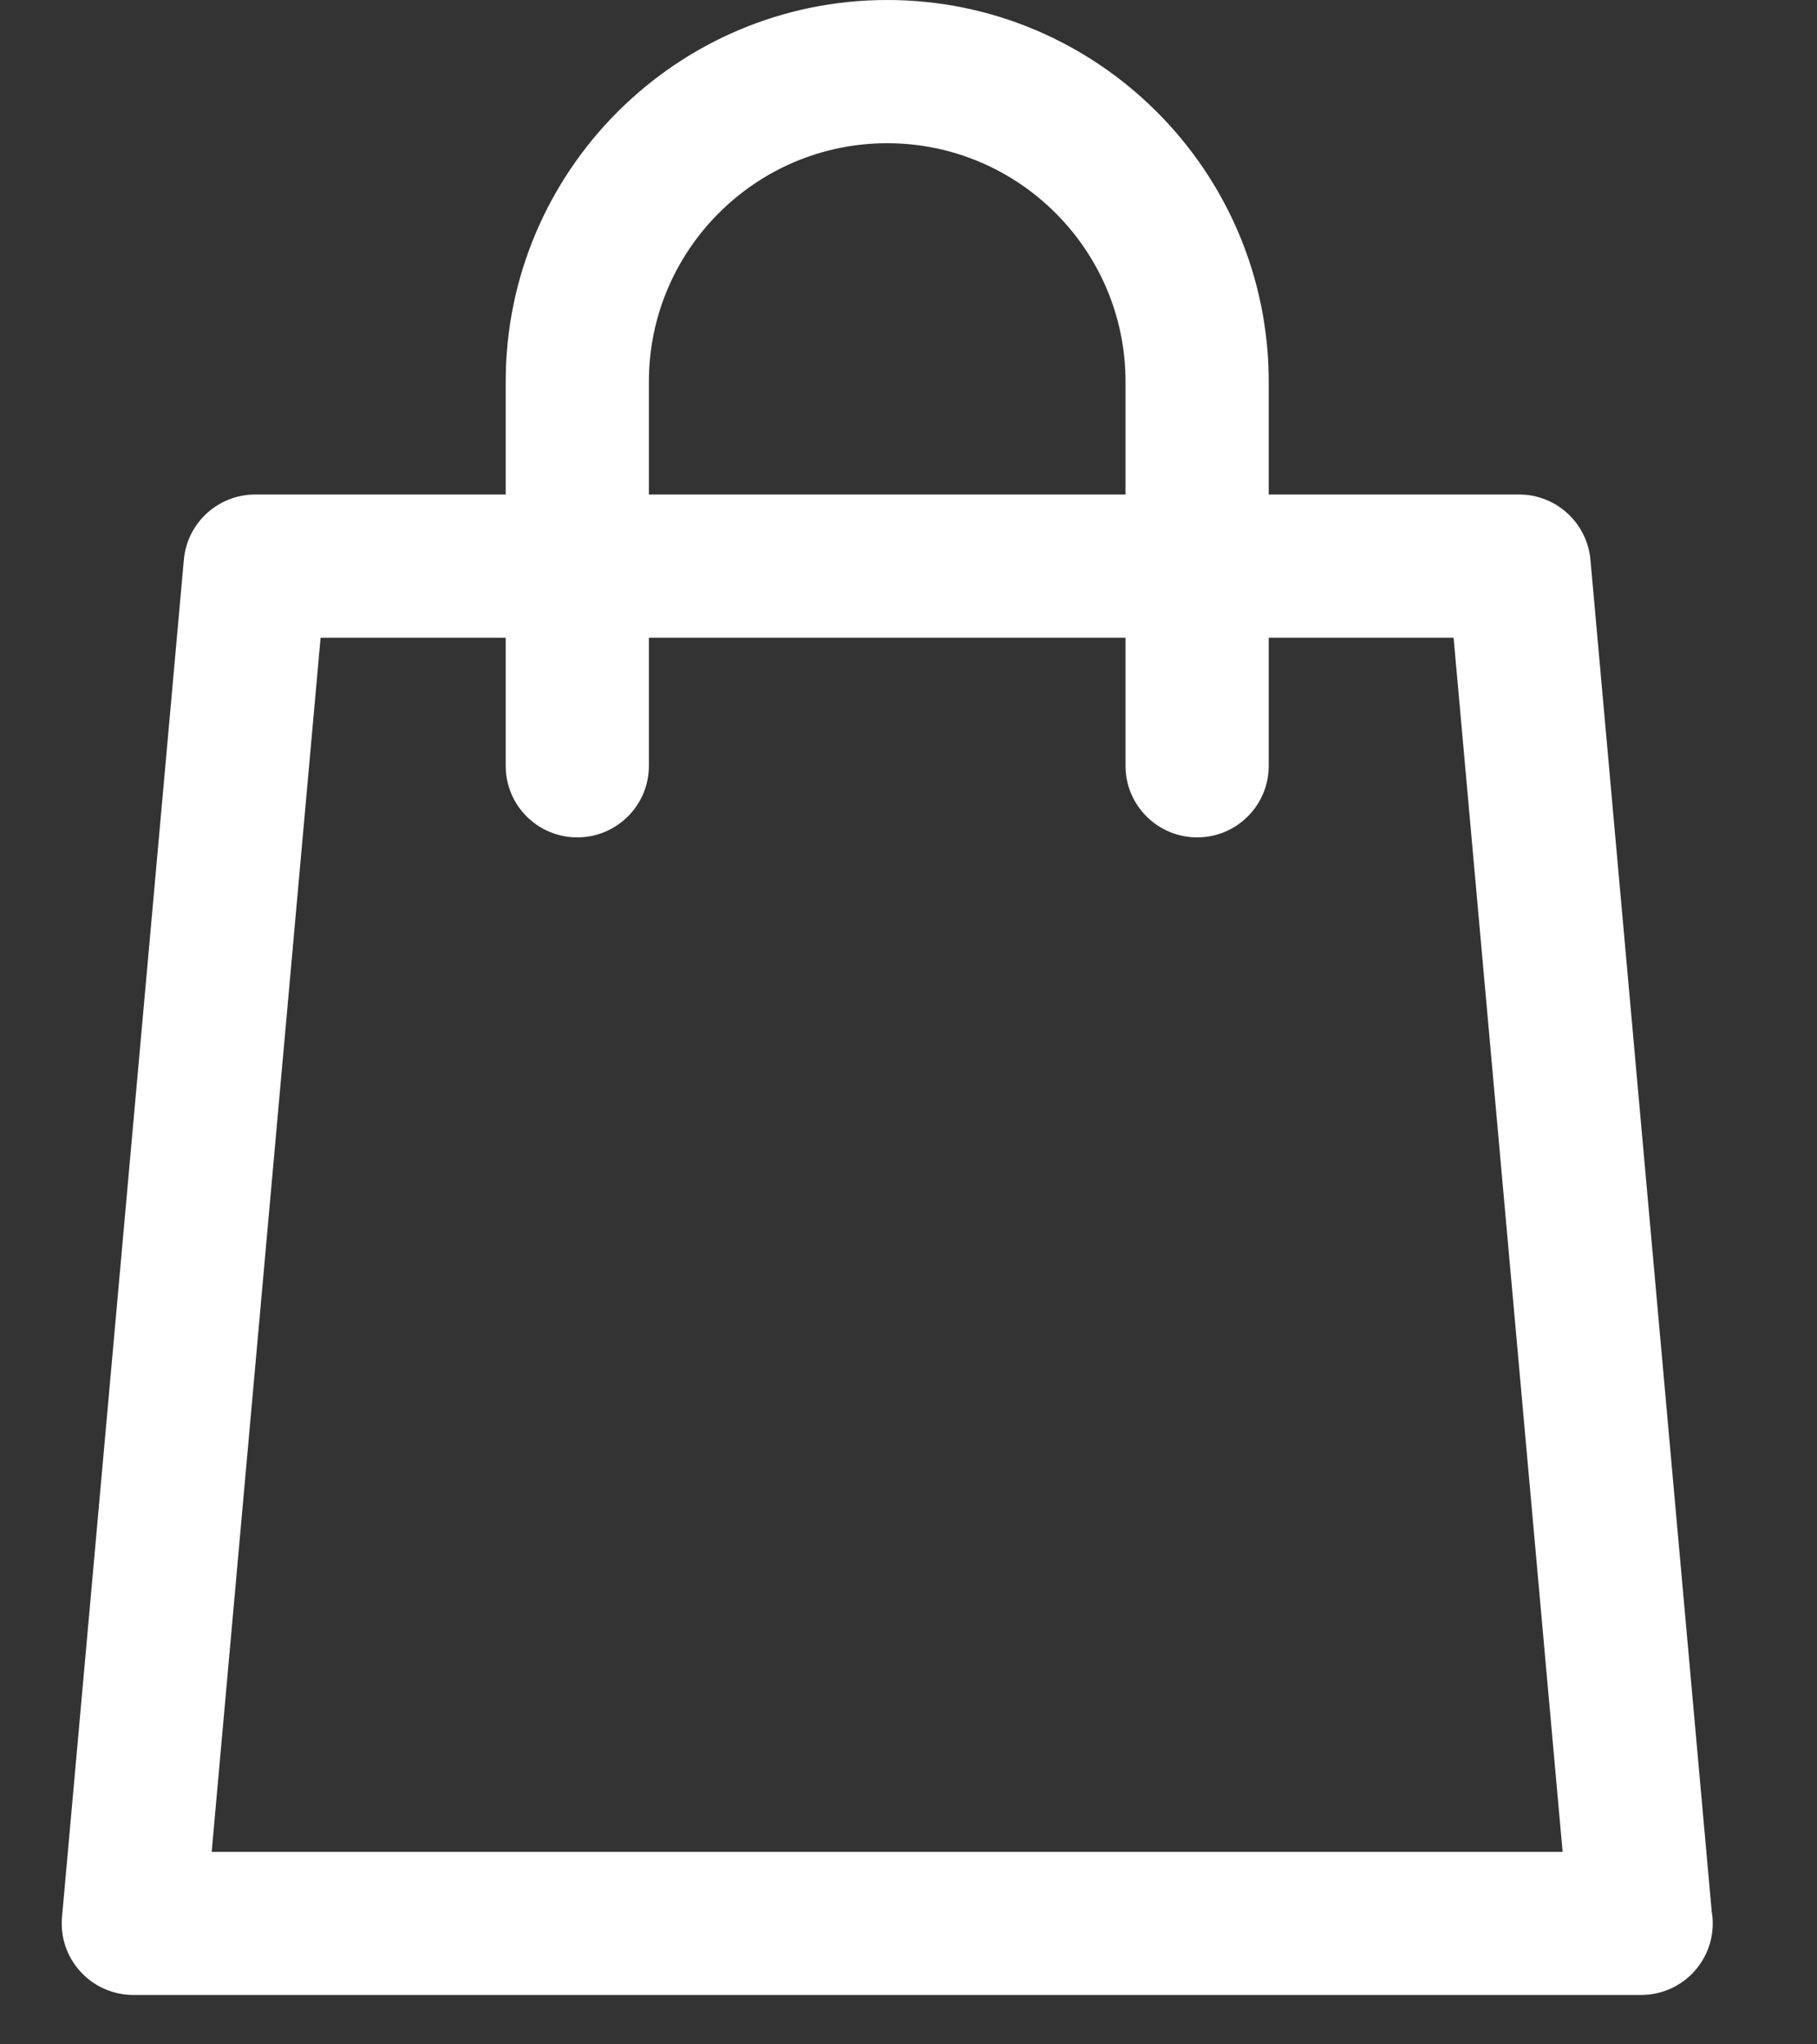
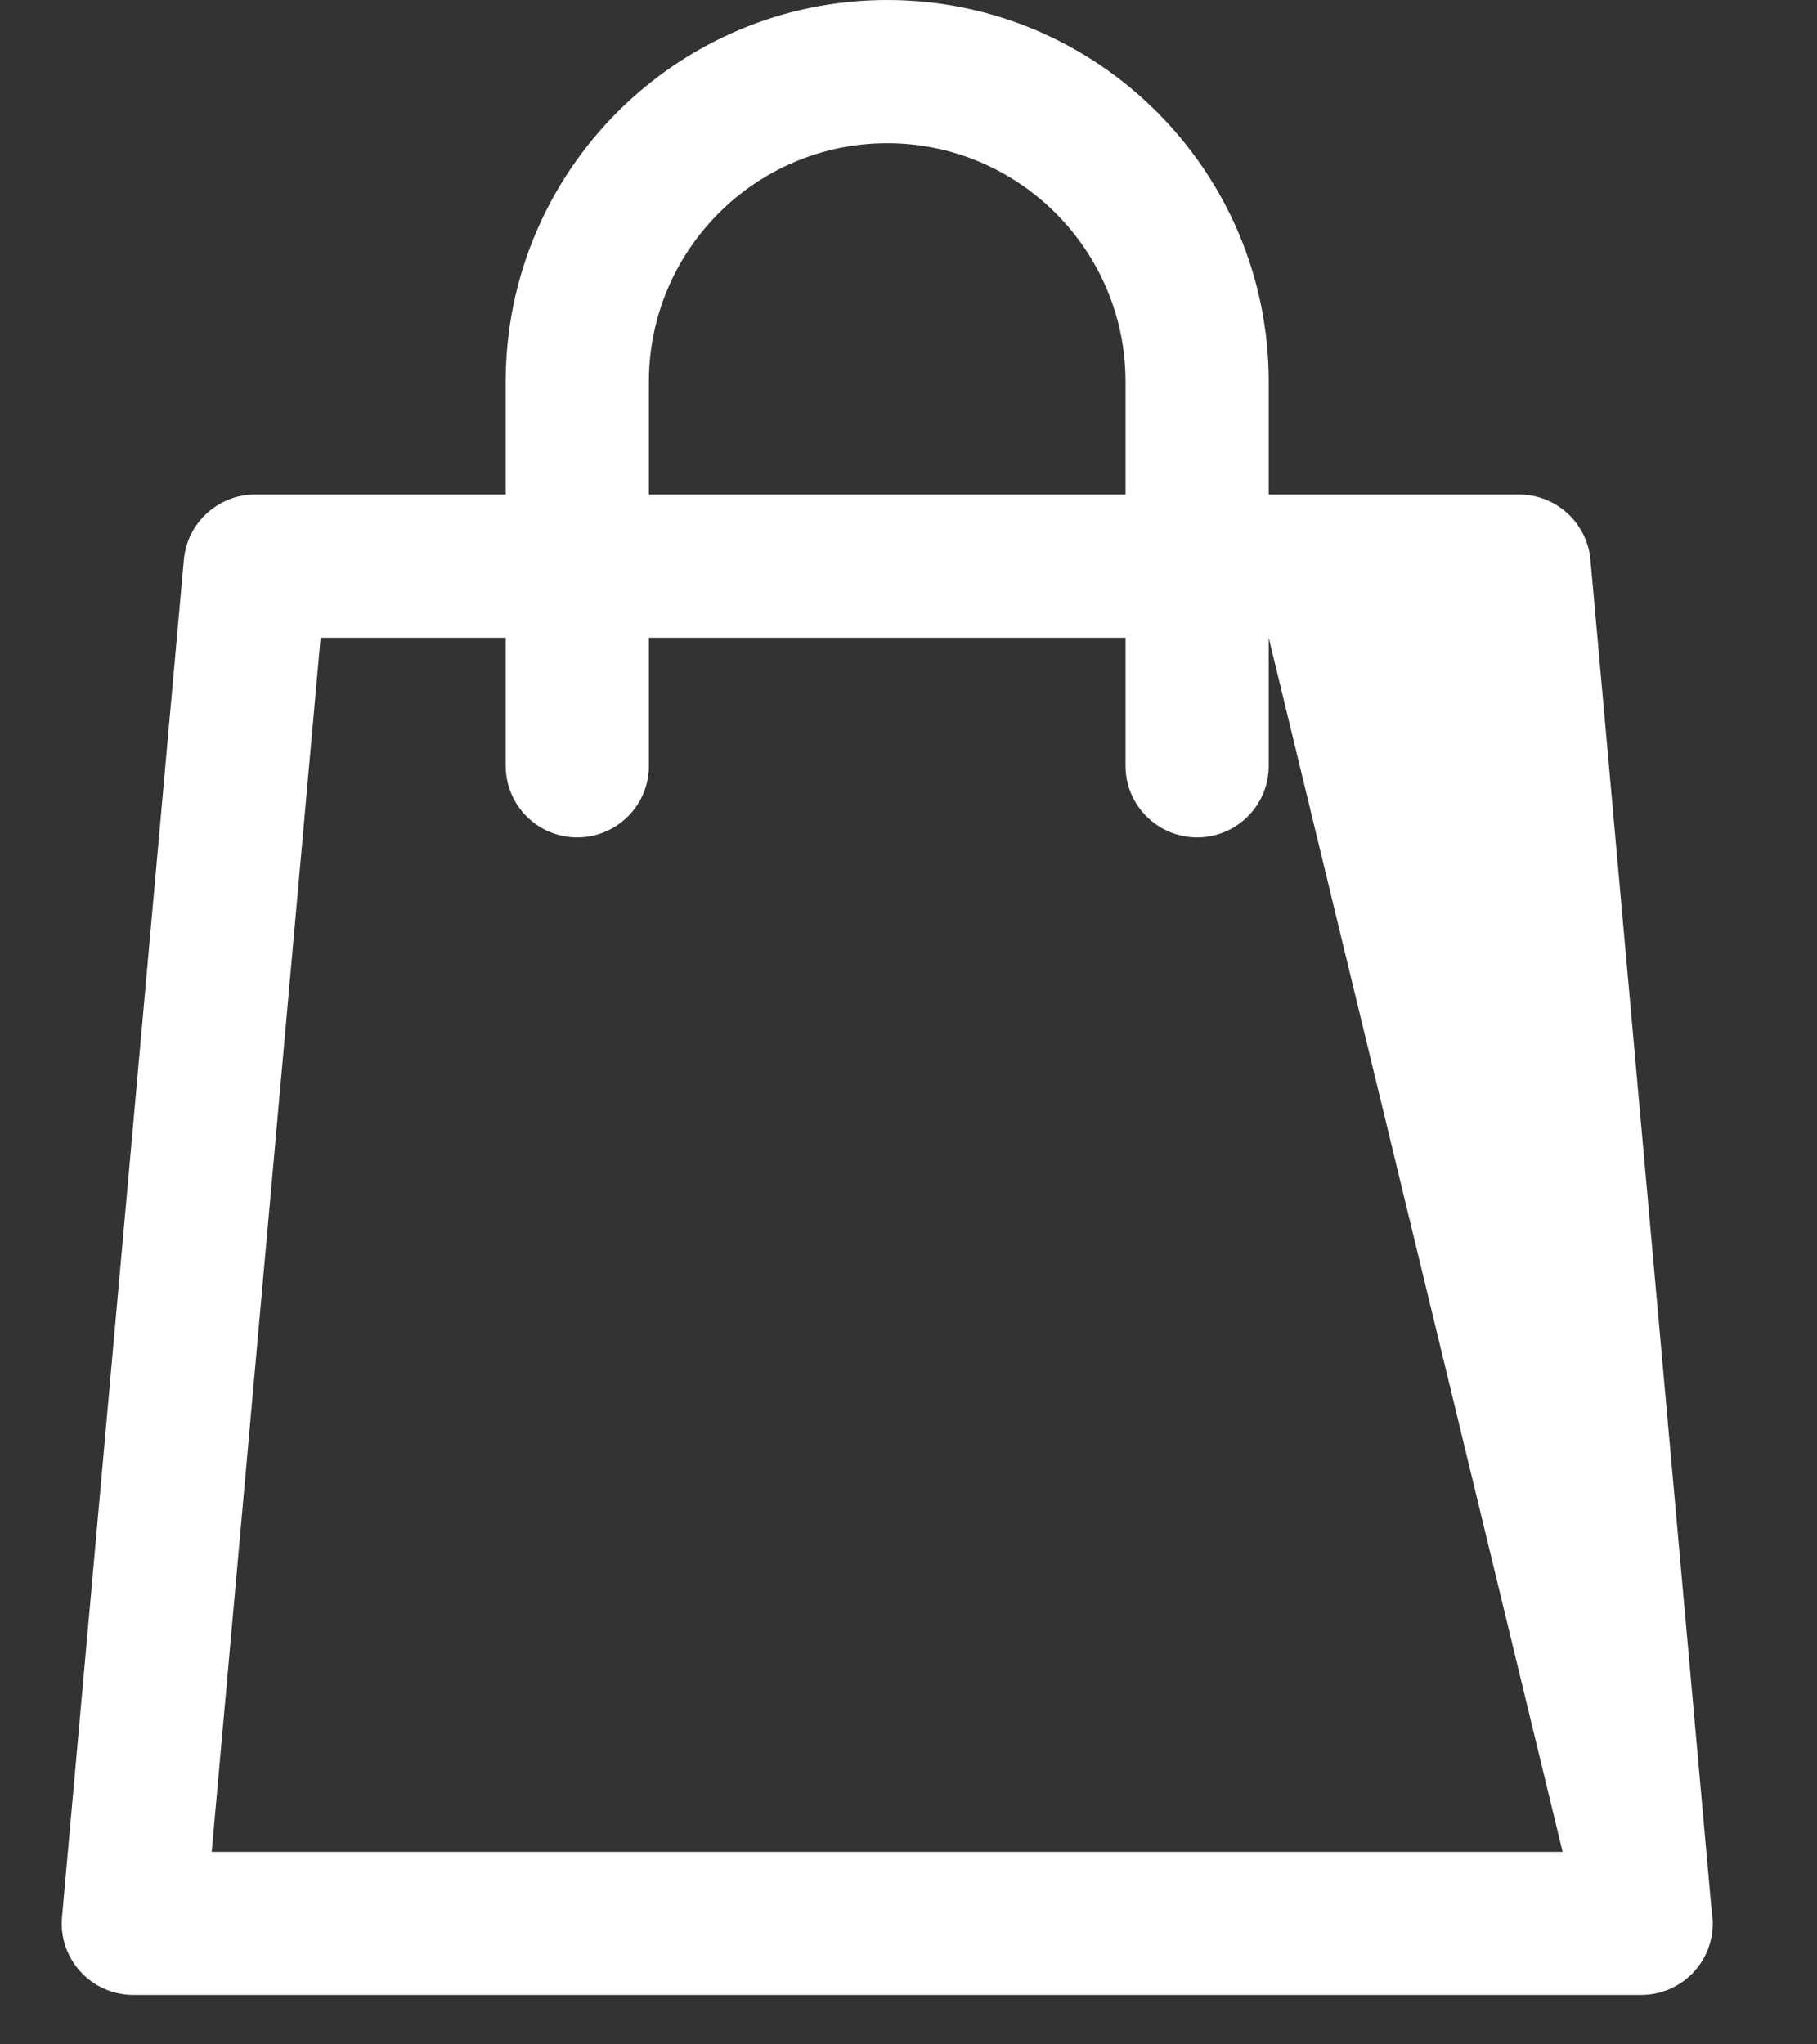
<svg xmlns="http://www.w3.org/2000/svg" width="16" height="18" viewBox="0 0 16 18" fill="none">
  <rect x="0" y="0" width="16" height="18" fill="#333333" stroke="none" />
-   <path d="M15.073 16.832L14.005 4.928C13.975 4.603 13.703 4.354 13.377 4.354H11.172V3.36C11.172 1.507 9.665 0 7.812 0C5.96 0 4.453 1.507 4.453 3.36V4.354H2.247C1.921 4.354 1.648 4.603 1.619 4.928L0.546 16.879C0.53 17.055 0.589 17.23 0.709 17.36C0.828 17.491 0.997 17.565 1.174 17.565H14.45C14.45 17.565 14.451 17.565 14.451 17.565C14.8 17.565 15.082 17.283 15.082 16.935C15.082 16.9 15.079 16.865 15.073 16.832ZM5.714 3.36C5.714 2.203 6.655 1.261 7.812 1.261C8.97 1.261 9.911 2.203 9.911 3.36V4.354H5.714V3.36ZM1.864 16.305L2.823 5.615H4.453V6.743C4.453 7.091 4.735 7.373 5.083 7.373C5.431 7.373 5.714 7.091 5.714 6.743V5.615H9.911V6.743C9.911 7.091 10.194 7.373 10.542 7.373C10.89 7.373 11.172 7.091 11.172 6.743V5.615H12.8L13.76 16.305H1.864Z" fill="white" />
+   <path d="M15.073 16.832L14.005 4.928C13.975 4.603 13.703 4.354 13.377 4.354H11.172V3.36C11.172 1.507 9.665 0 7.812 0C5.96 0 4.453 1.507 4.453 3.36V4.354H2.247C1.921 4.354 1.648 4.603 1.619 4.928L0.546 16.879C0.53 17.055 0.589 17.23 0.709 17.36C0.828 17.491 0.997 17.565 1.174 17.565H14.45C14.45 17.565 14.451 17.565 14.451 17.565C14.8 17.565 15.082 17.283 15.082 16.935C15.082 16.9 15.079 16.865 15.073 16.832ZM5.714 3.36C5.714 2.203 6.655 1.261 7.812 1.261C8.97 1.261 9.911 2.203 9.911 3.36V4.354H5.714V3.36ZM1.864 16.305L2.823 5.615H4.453V6.743C4.453 7.091 4.735 7.373 5.083 7.373C5.431 7.373 5.714 7.091 5.714 6.743V5.615H9.911V6.743C9.911 7.091 10.194 7.373 10.542 7.373C10.89 7.373 11.172 7.091 11.172 6.743V5.615L13.76 16.305H1.864Z" fill="white" />
</svg>